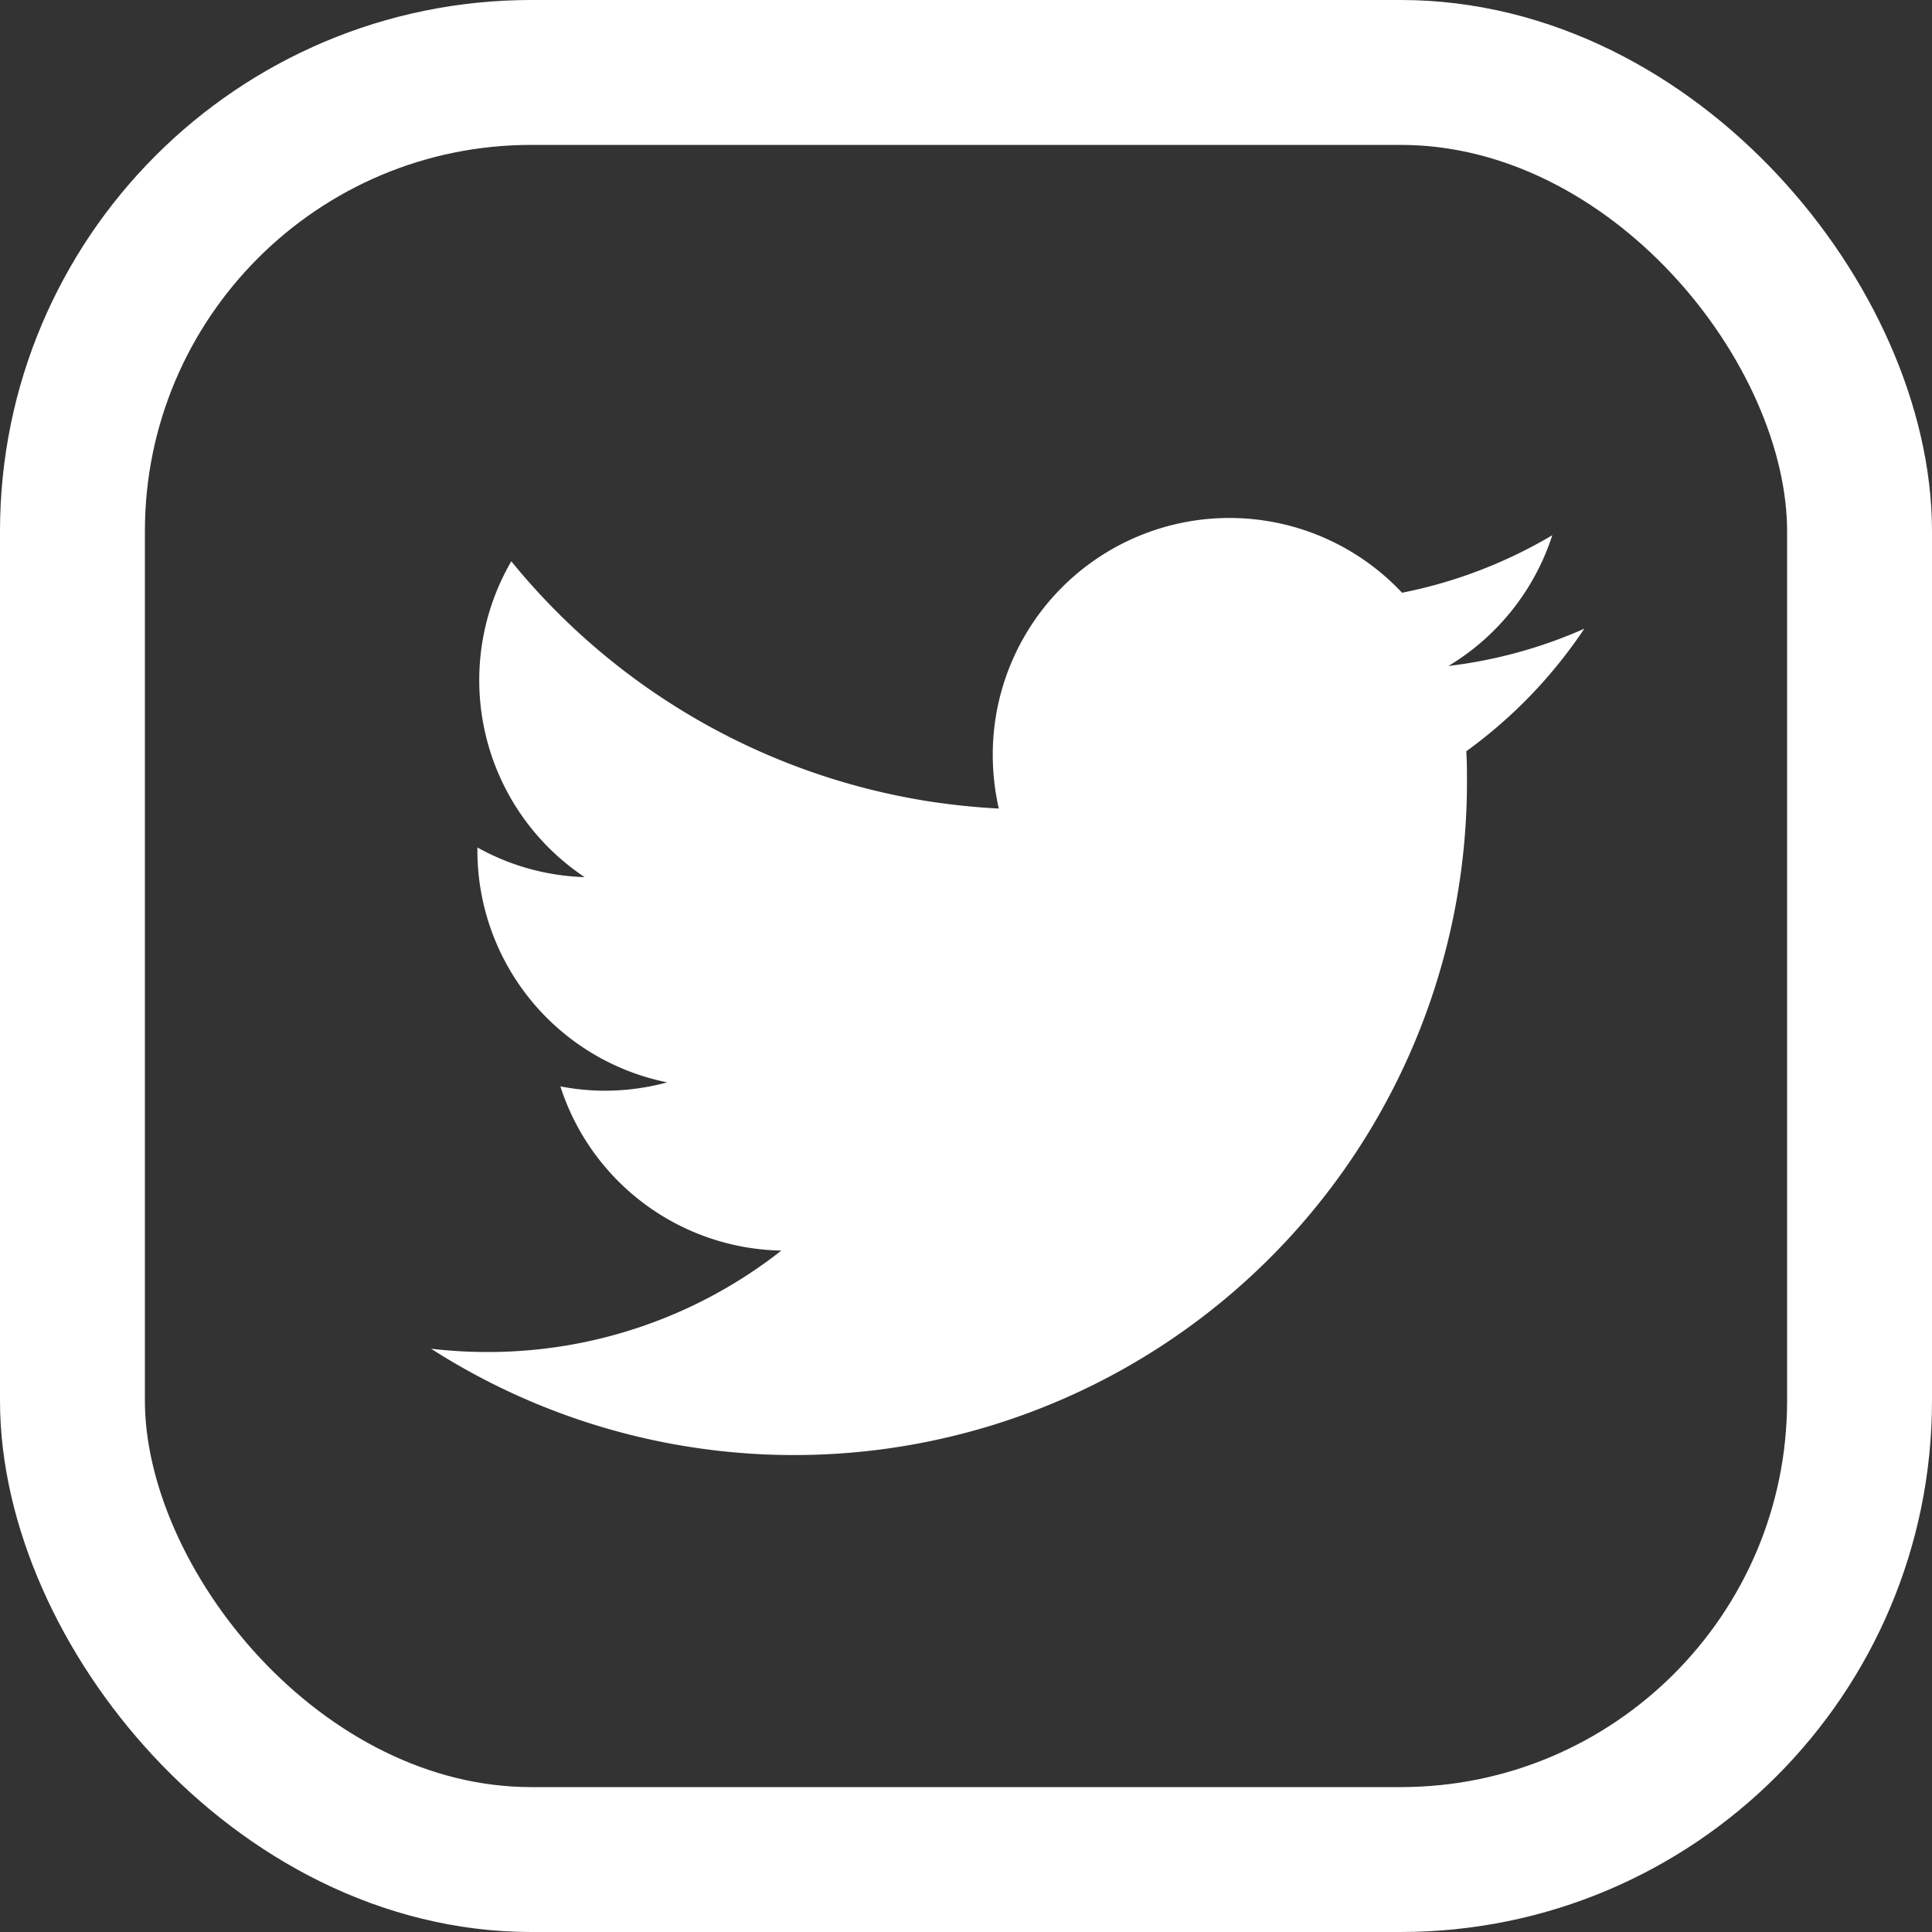
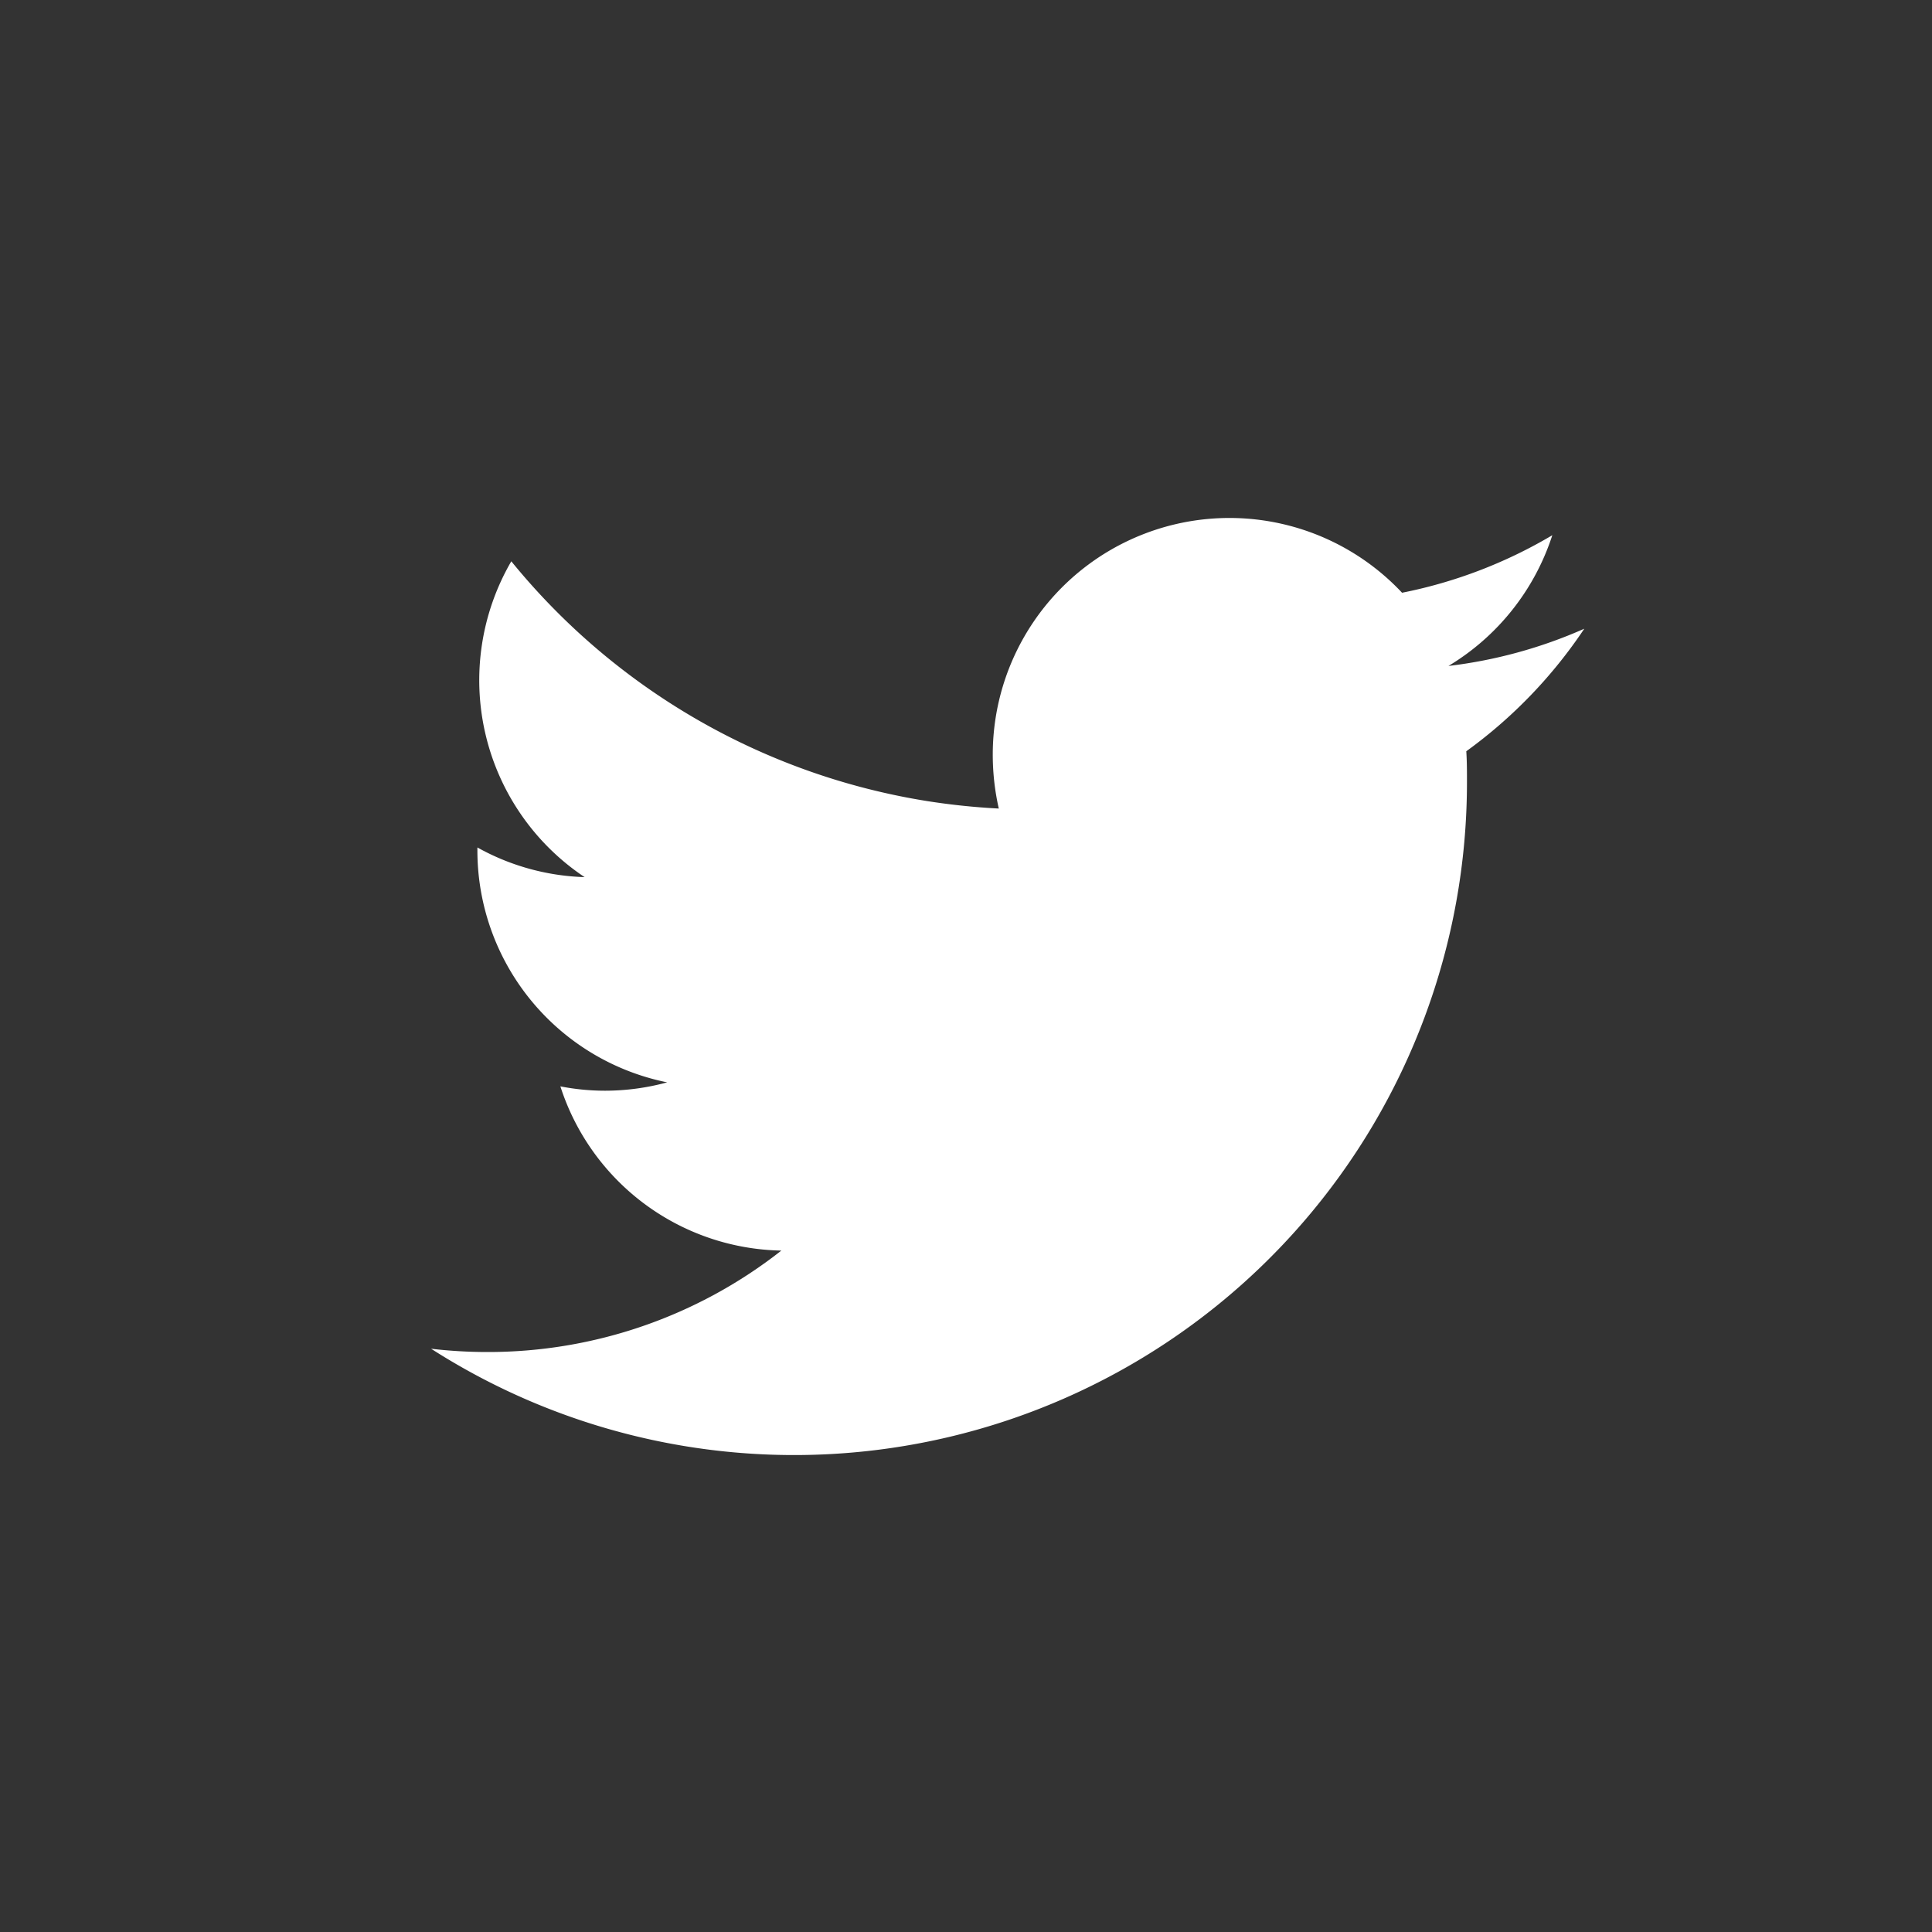
<svg xmlns="http://www.w3.org/2000/svg" width="40" height="40" viewBox="0 0 40 40">
  <rect x="0" y="0" width="40" height="40" fill="#333333" stroke="none" />
  <g id="グループ_462" data-name="グループ 462" transform="translate(-720 -9293)">
    <path id="パス_703" data-name="パス 703" d="M4702.533,1169.821a9.847,9.847,0,0,1-3.111,1.191,4.9,4.9,0,0,0-8.474,3.349,5.044,5.044,0,0,0,.125,1.119,14.2,14.2,0,0,1-1.493-.156,13.929,13.929,0,0,1-8.6-4.963,4.9,4.9,0,0,0,1.518,6.539,4.86,4.86,0,0,1-2.22-.614c0,.022,0,.042,0,.063a4.9,4.9,0,0,0,3.929,4.8,4.913,4.913,0,0,1-1.29.173,4.81,4.81,0,0,1-.921-.09,4.9,4.9,0,0,0,4.575,3.4,9.824,9.824,0,0,1-6.084,2.1,9.981,9.981,0,0,1-1.168-.068,13.931,13.931,0,0,0,21.447-11.737c0-.212,0-.423-.014-.633a9.946,9.946,0,0,0,2.443-2.537,9.8,9.8,0,0,1-2.812.771A4.928,4.928,0,0,0,4702.533,1169.821Z" transform="translate(-3950.394 8134.26)" fill="#fff" />
    <g id="長方形_132" data-name="長方形 132" transform="translate(720 9293)" fill="none" stroke="#fff" stroke-width="3">
      <rect width="40" height="40" rx="11" stroke="none" />
-       <rect x="1.5" y="1.5" width="37" height="37" rx="9.5" fill="none" />
    </g>
  </g>
</svg>